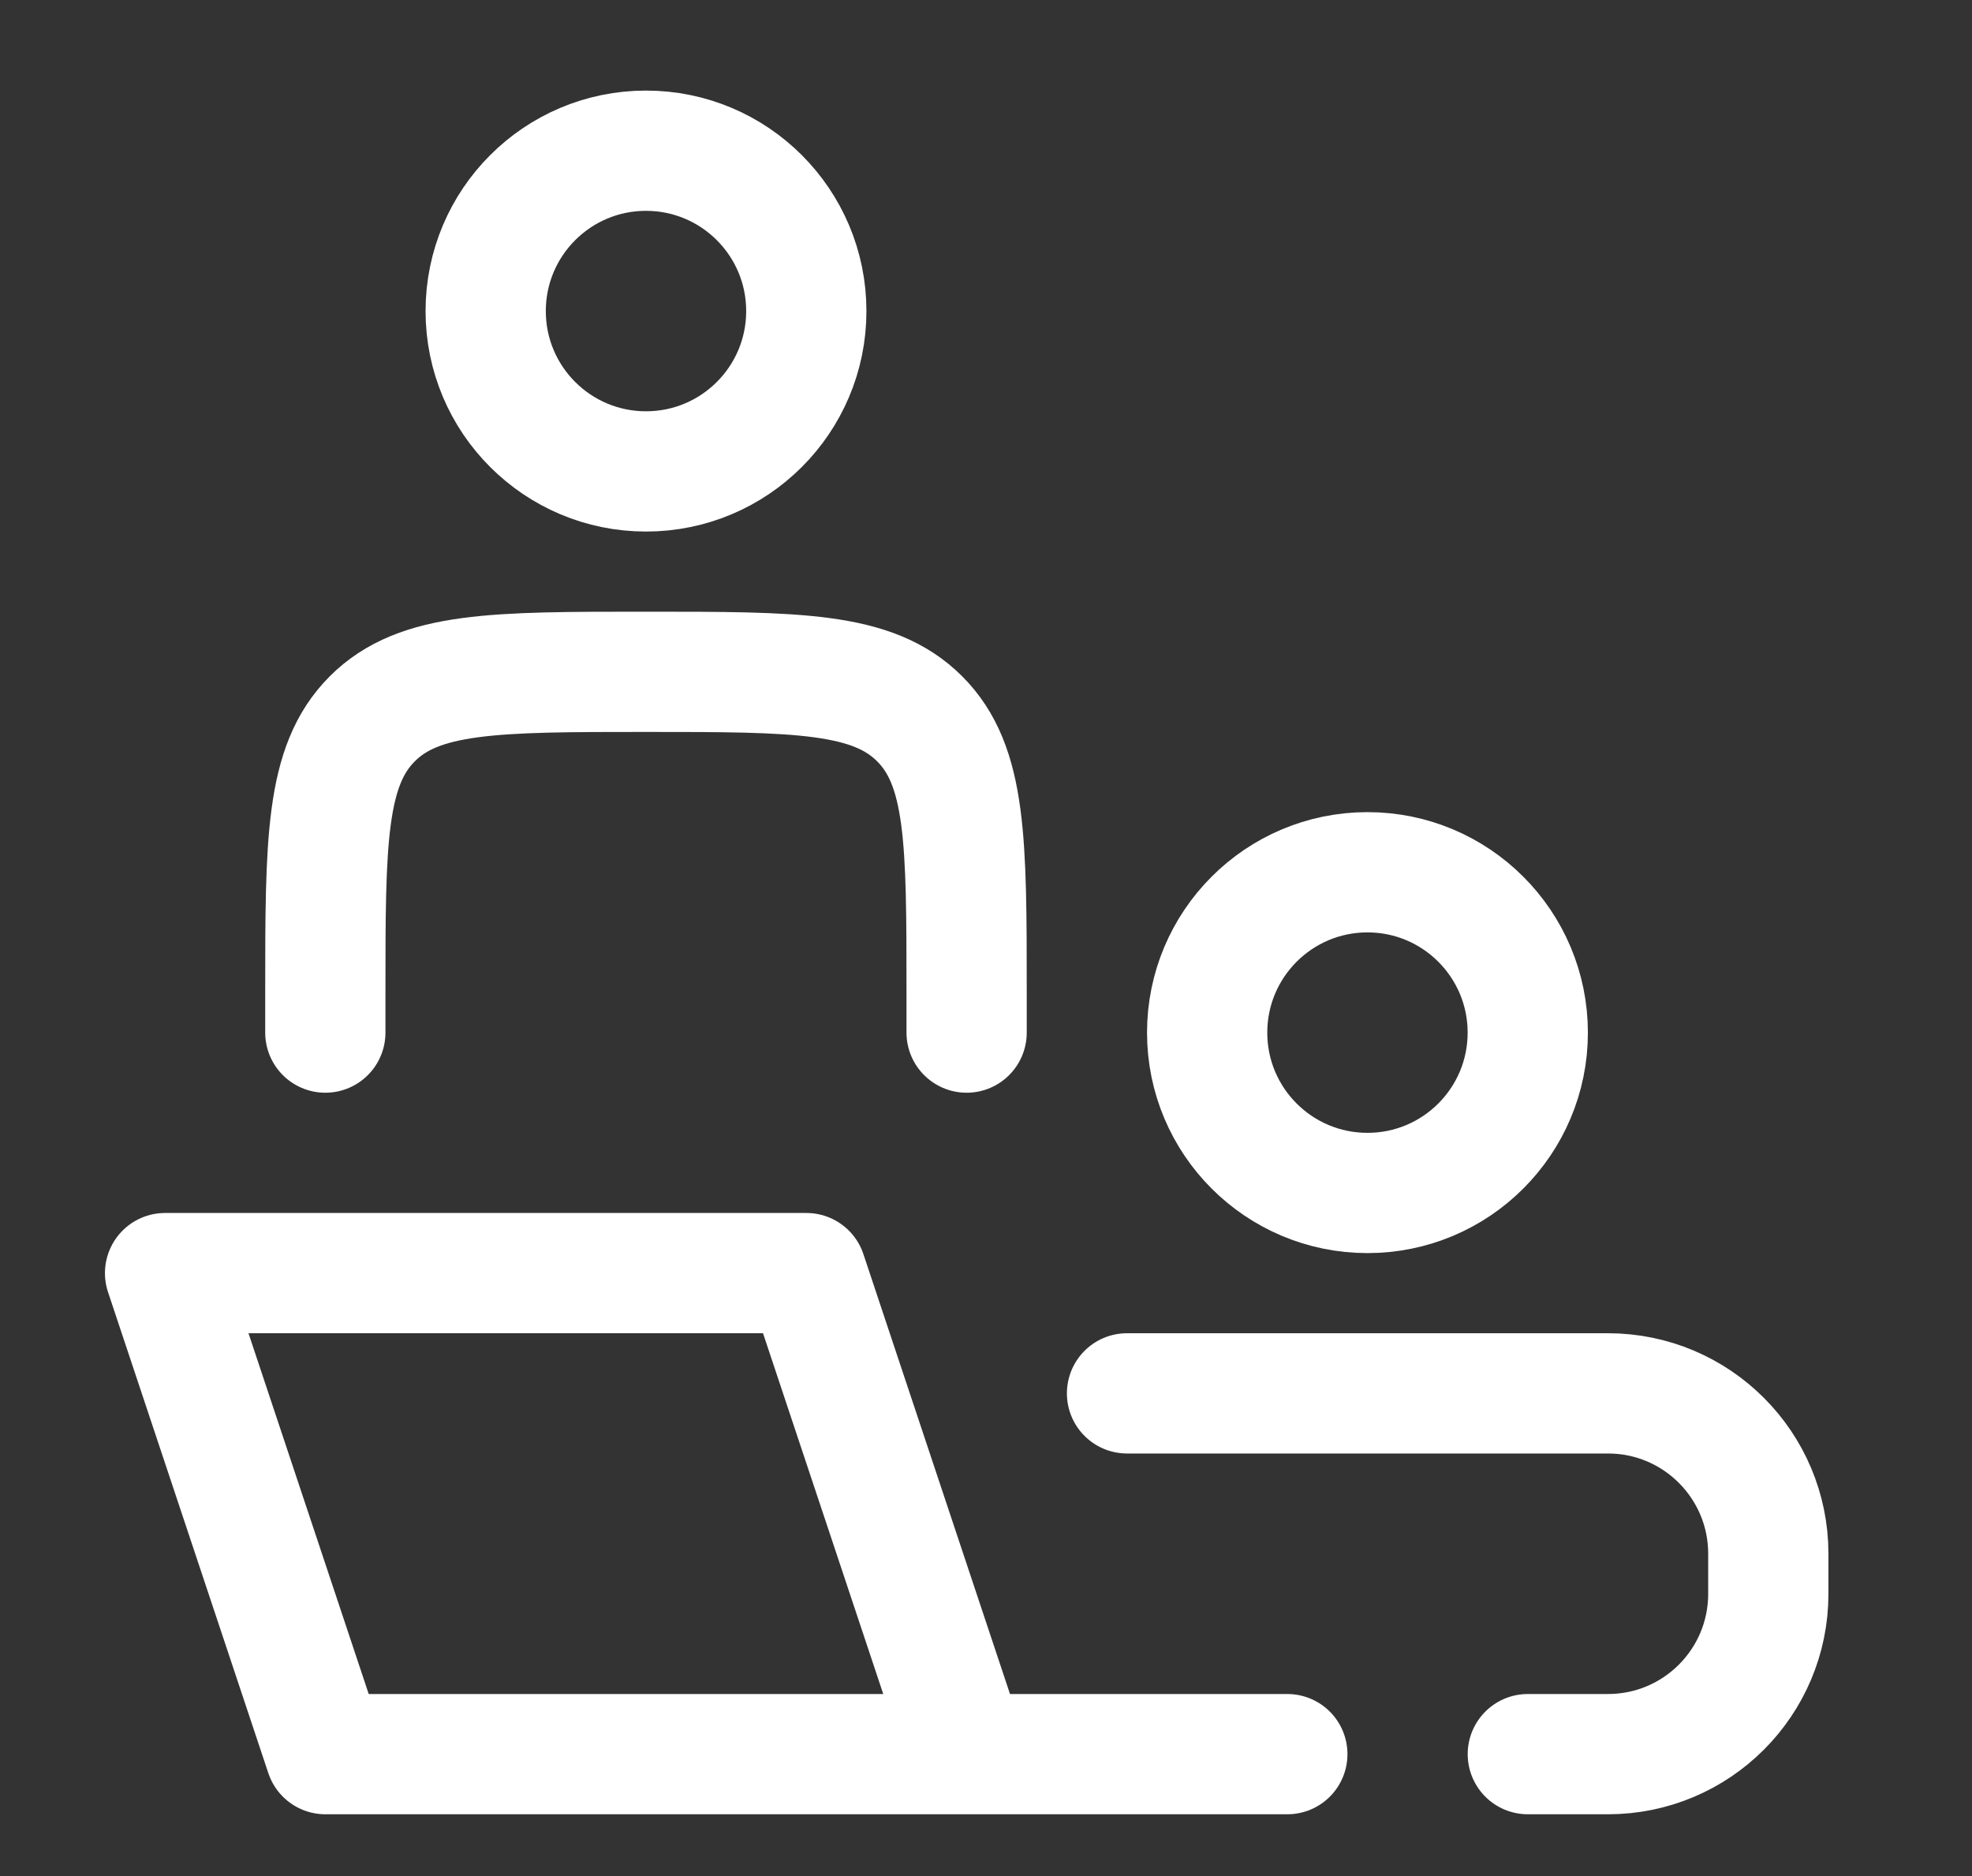
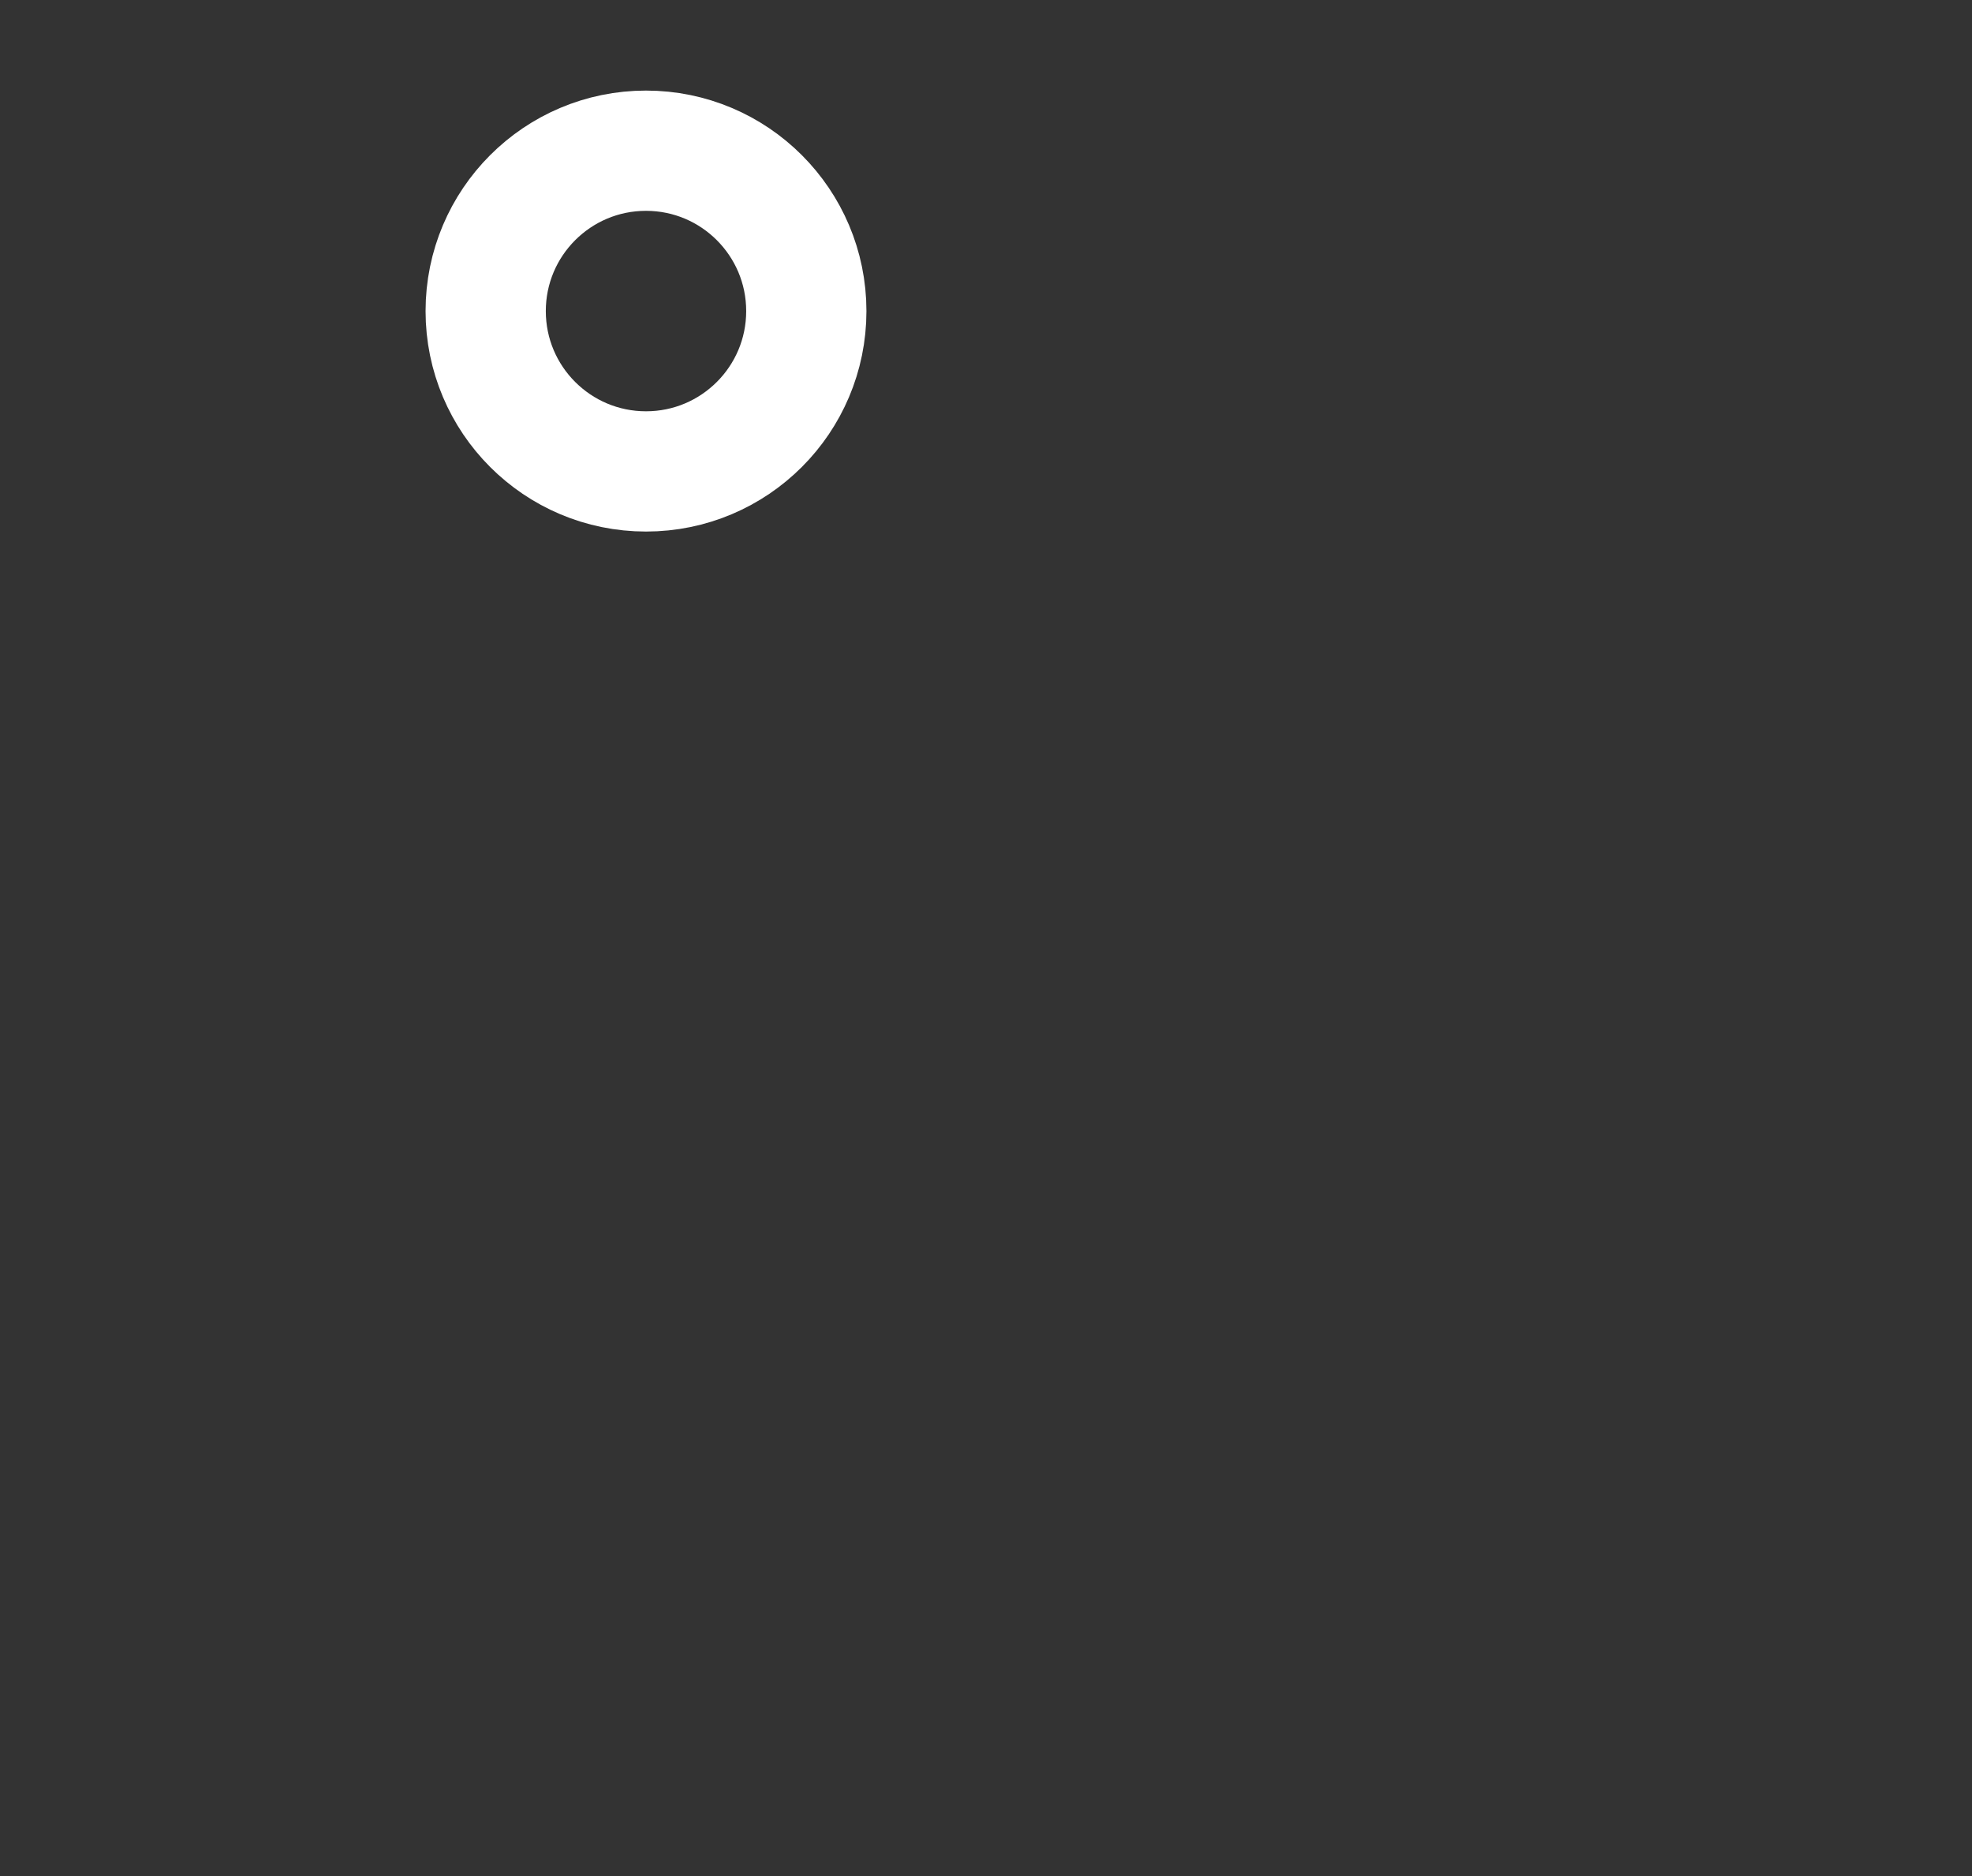
<svg xmlns="http://www.w3.org/2000/svg" width="41" height="39" viewBox="0 0 41 39" fill="none">
  <rect x="0" y="0" width="41" height="39" fill="#333333" stroke="none" />
-   <path d="M20.098 36.466L16.765 26.466H3.432L6.765 36.466H20.098ZM20.098 36.466H26.765" stroke="white" stroke-width="2.5" stroke-linecap="round" stroke-linejoin="round" />
-   <path d="M20.097 21.466V20.633C20.097 17.49 20.097 15.919 19.121 14.943C18.144 13.966 16.573 13.966 13.43 13.966C10.288 13.966 8.716 13.966 7.74 14.943C6.764 15.919 6.764 17.49 6.764 20.633V21.466" stroke="white" stroke-width="2.5" stroke-linecap="round" stroke-linejoin="round" />
-   <path d="M31.764 21.467C31.764 23.308 30.272 24.8 28.431 24.8C26.59 24.8 25.098 23.308 25.098 21.467C25.098 19.626 26.59 18.133 28.431 18.133C30.272 18.133 31.764 19.626 31.764 21.467Z" stroke="white" stroke-width="2.5" />
  <path d="M16.764 6.467C16.764 8.308 15.272 9.8 13.431 9.8C11.59 9.8 10.098 8.308 10.098 6.467C10.098 4.626 11.59 3.133 13.431 3.133C15.272 3.133 16.764 4.626 16.764 6.467Z" stroke="white" stroke-width="2.5" />
-   <path d="M23.432 28.966H33.432C35.273 28.966 36.765 30.459 36.765 32.3V33.133C36.765 34.974 35.273 36.466 33.432 36.466H31.765" stroke="white" stroke-width="2.5" stroke-linecap="round" />
</svg>